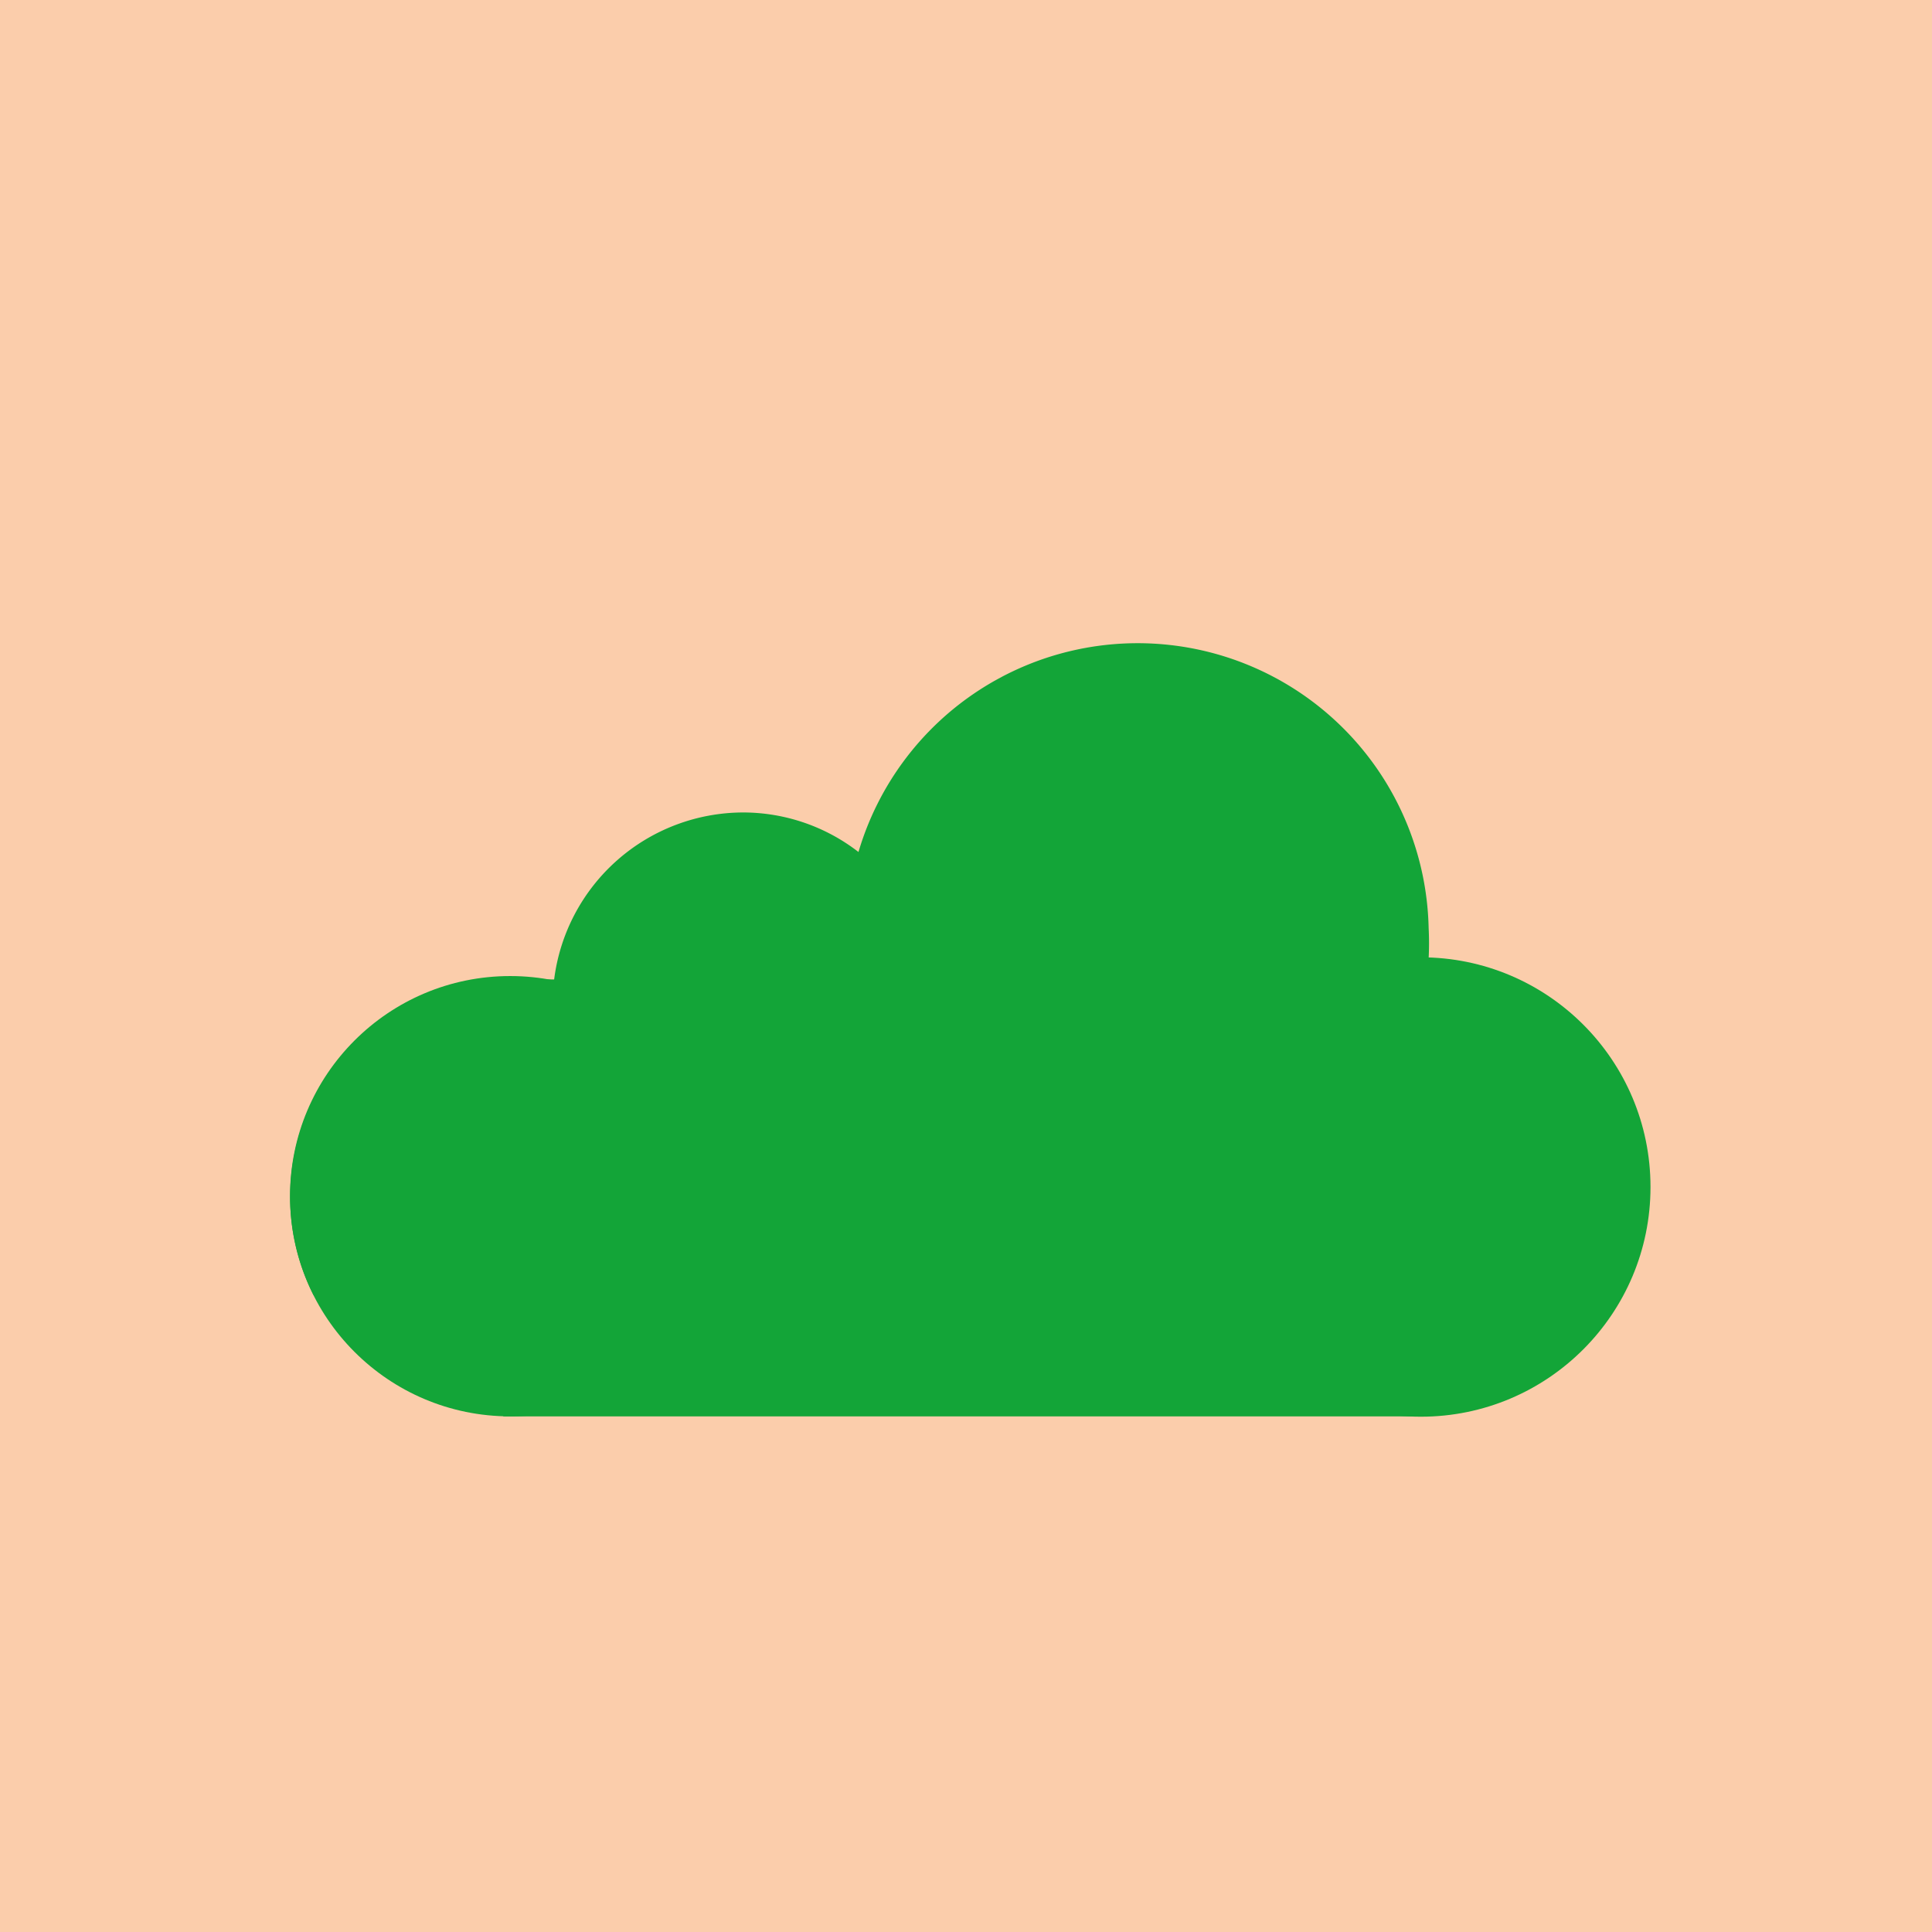
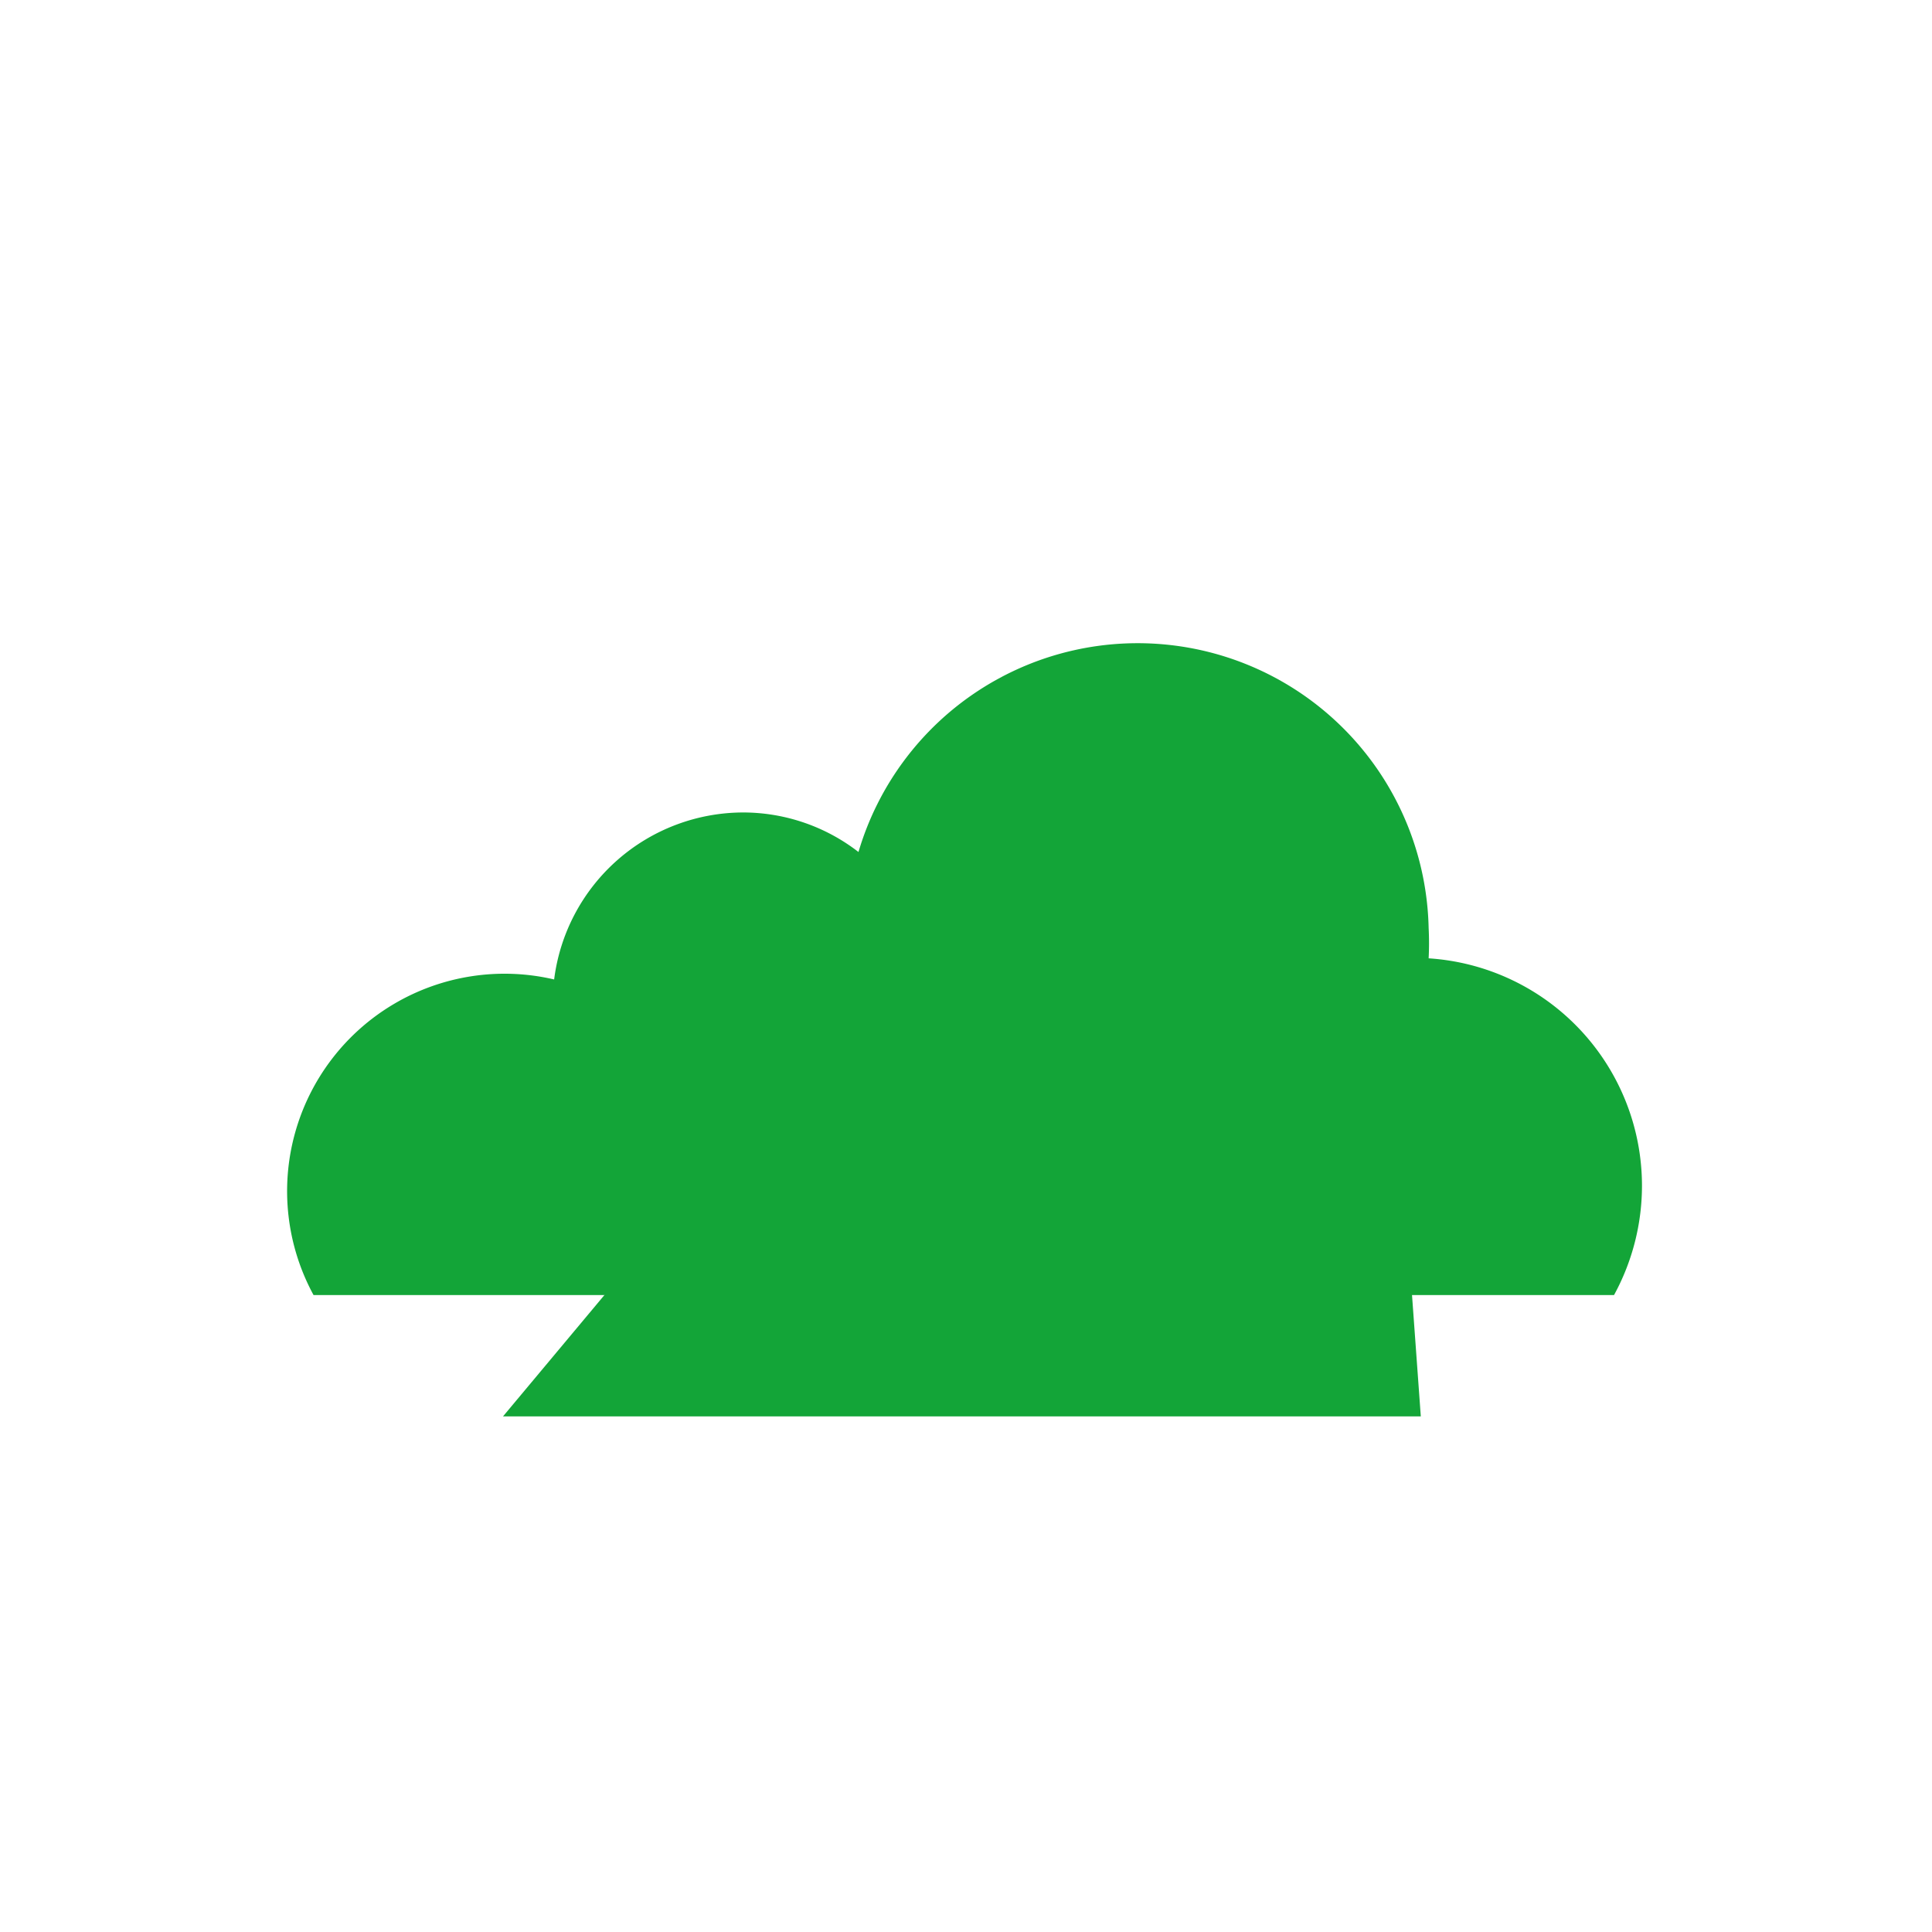
<svg xmlns="http://www.w3.org/2000/svg" viewBox="0 0 56.69 56.69">
  <defs>
    <style>.cls-1{fill:#fbcdab;}.cls-2{fill:#13a538;}</style>
  </defs>
  <g id="communication">
-     <rect class="cls-1" width="56.69" height="56.69" />
-     <path class="cls-2" d="M48.18,34.79a6.69,6.69,0,0,0-6.26-6.67,8.69,8.69,0,0,0,0-.89A8.54,8.54,0,0,0,25.19,25a5.53,5.53,0,0,0-3.38-1.16,5.6,5.6,0,0,0-5.55,4.9l-1.36,0A6.38,6.38,0,0,0,9.2,38H47.36A6.7,6.7,0,0,0,48.18,34.79Z" />
-     <circle class="cls-2" cx="41.69" cy="34.83" r="6.74" />
-     <circle class="cls-2" cx="14.97" cy="35.1" r="6.46" />
+     <path class="cls-2" d="M48.18,34.79a6.69,6.69,0,0,0-6.26-6.67,8.69,8.69,0,0,0,0-.89A8.54,8.54,0,0,0,25.19,25a5.53,5.53,0,0,0-3.38-1.16,5.6,5.6,0,0,0-5.55,4.9A6.38,6.38,0,0,0,9.2,38H47.36A6.7,6.7,0,0,0,48.18,34.79Z" />
    <polygon class="cls-2" points="14.97 41.56 41.69 41.56 41.1 33.41 21.43 33.58 14.76 41.56 14.97 41.56" />
  </g>
</svg>